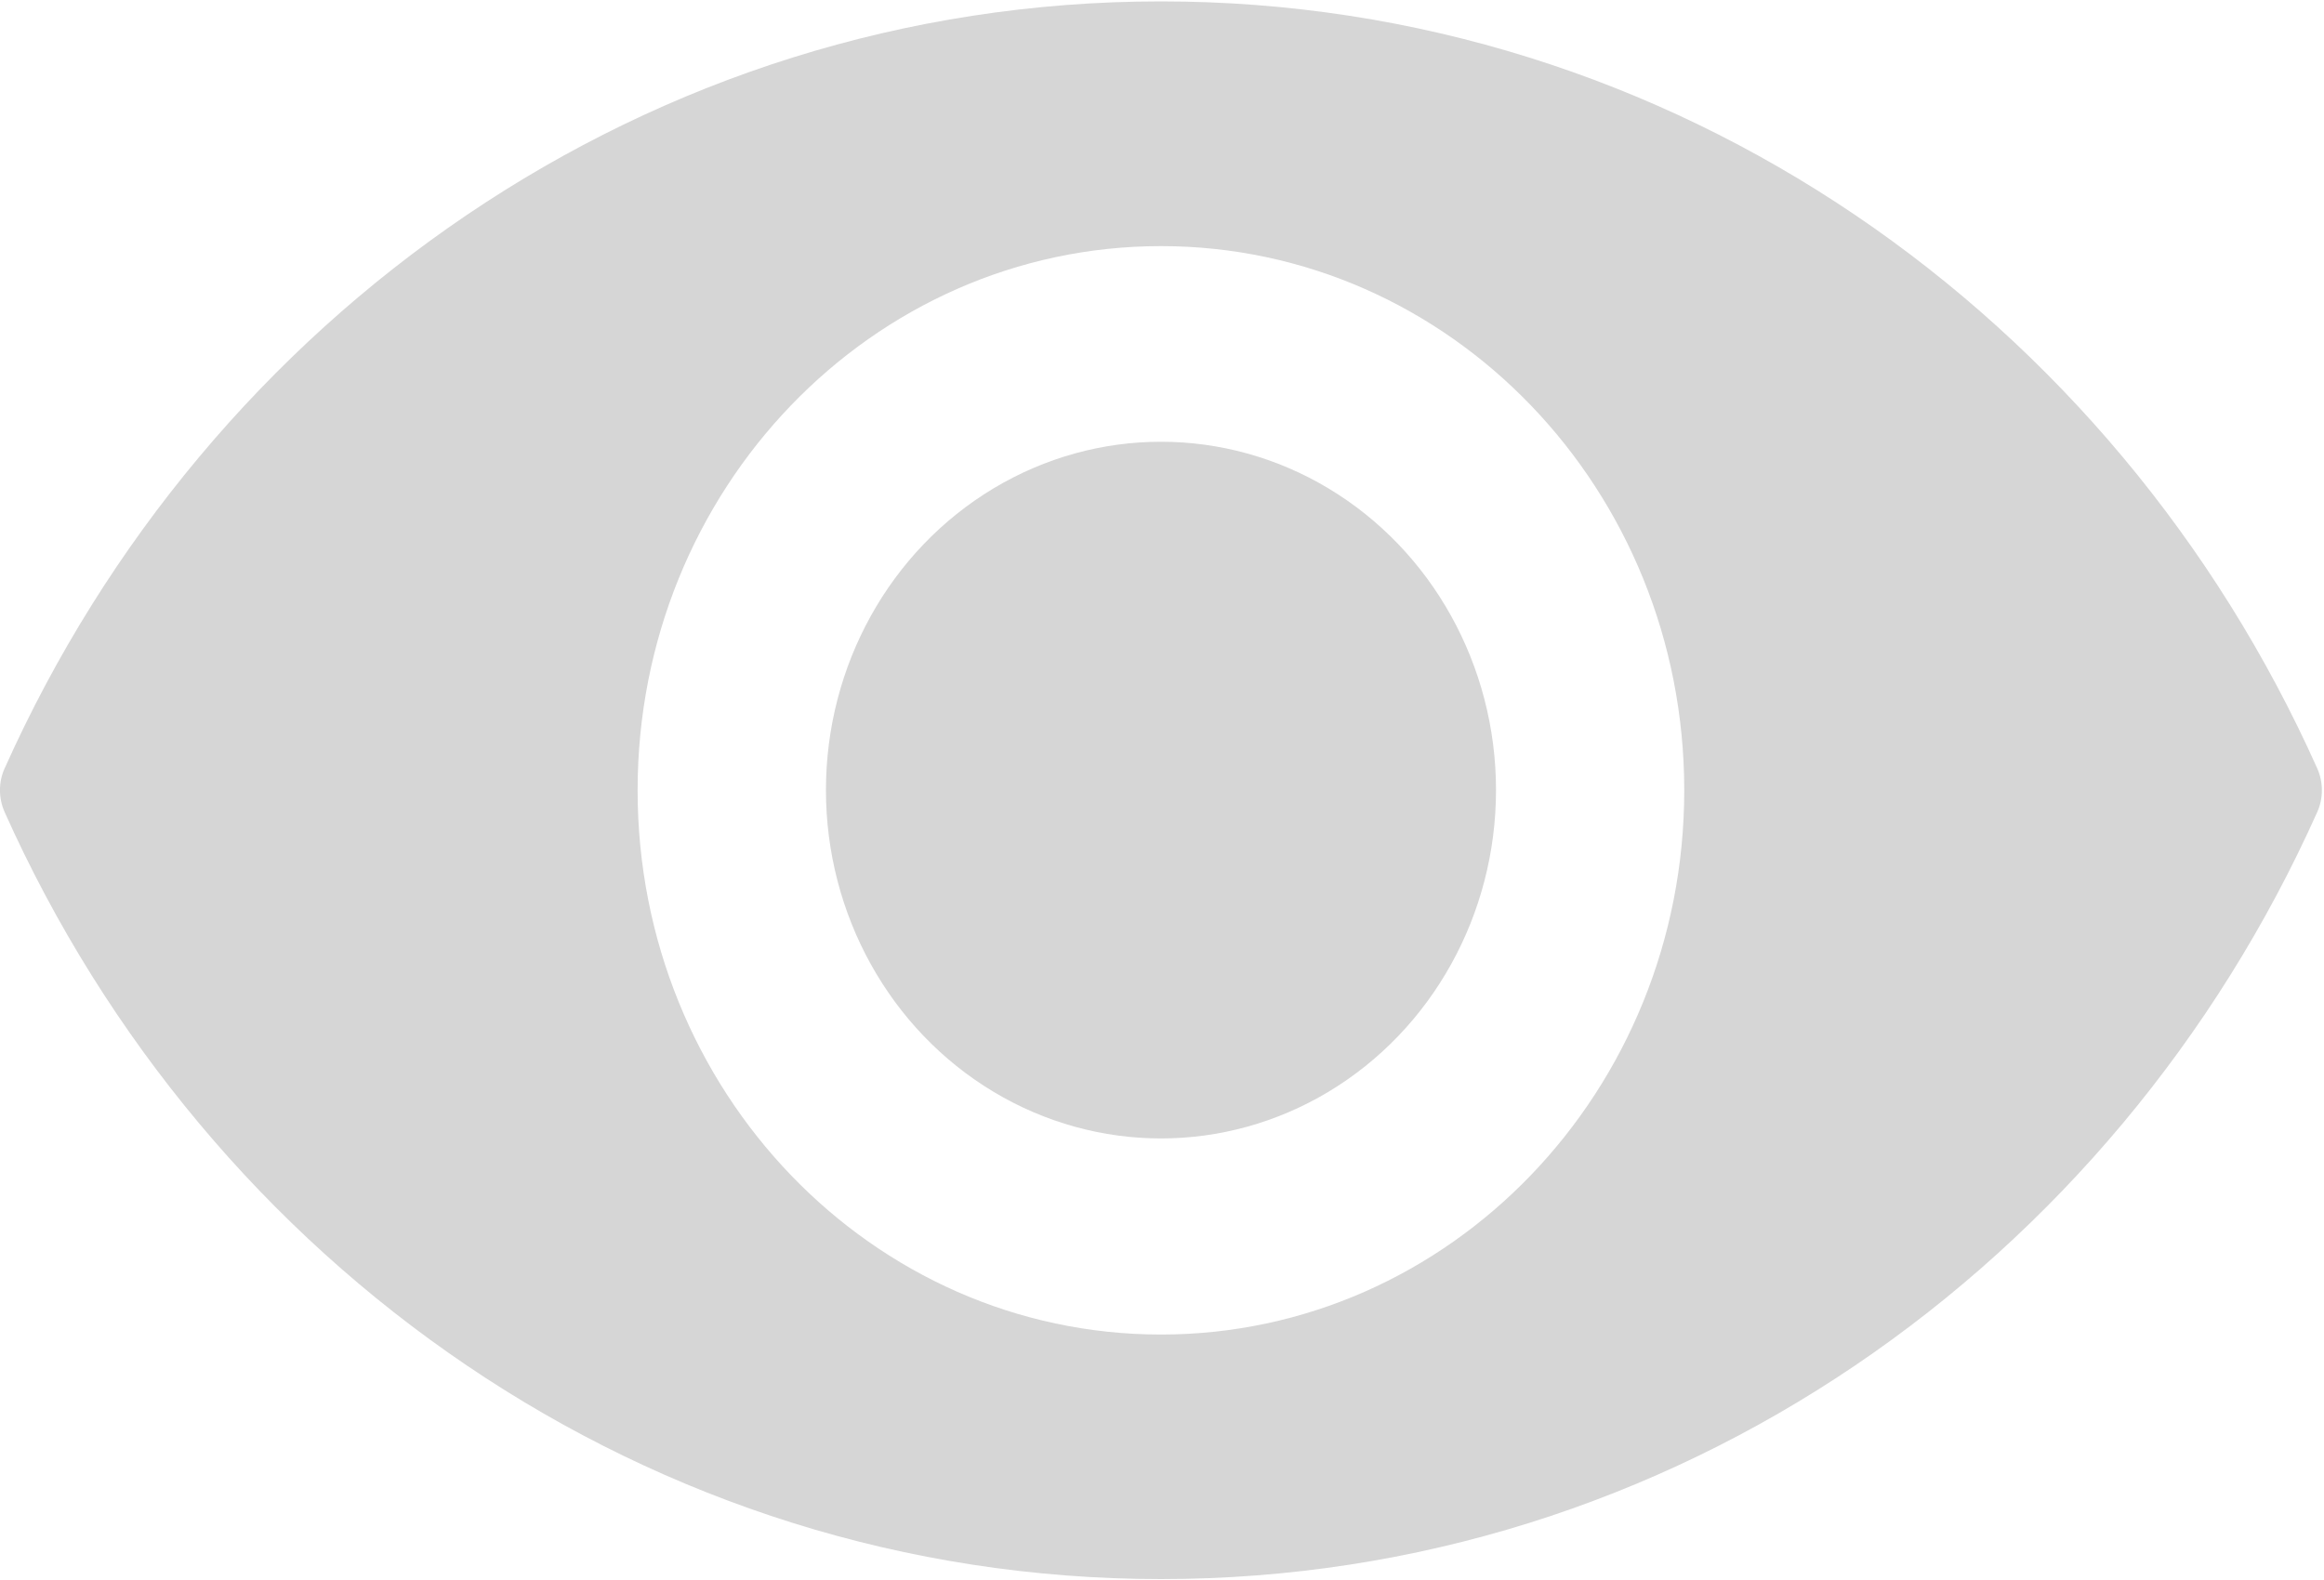
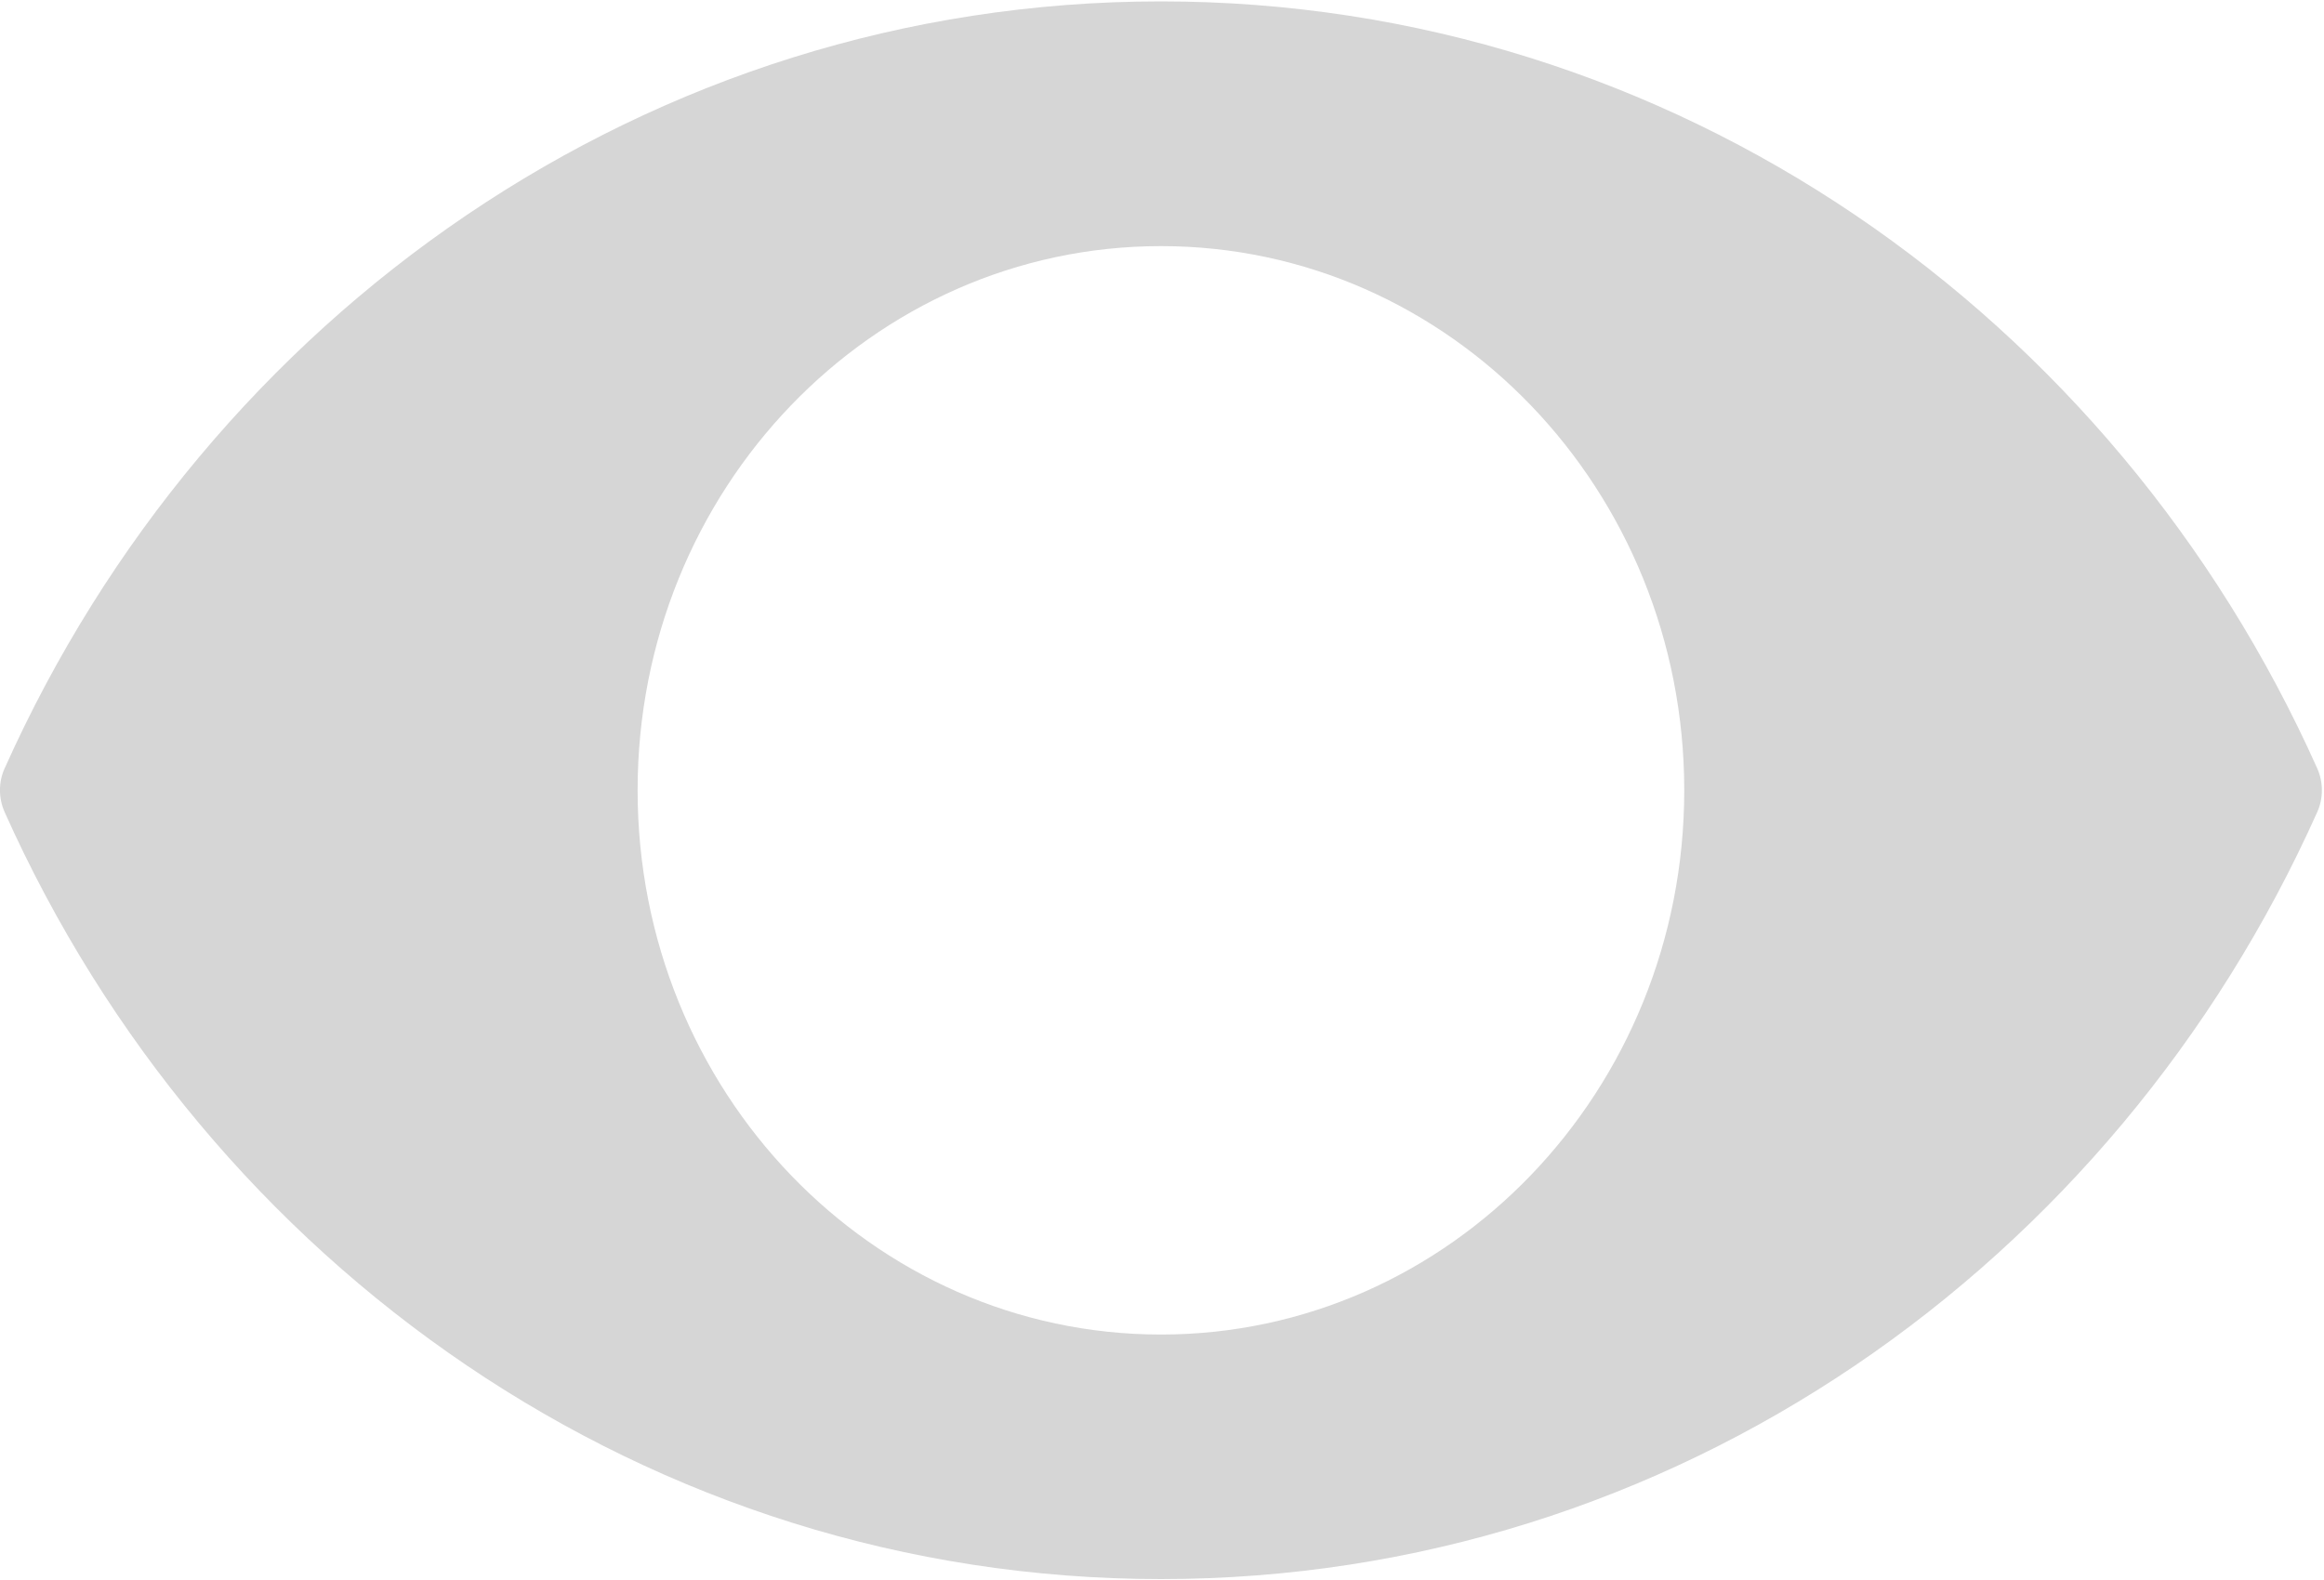
<svg xmlns="http://www.w3.org/2000/svg" xmlns:ns1="http://www.bohemiancoding.com/sketch/ns" width="25px" height="17px" viewBox="0 0 25 17" version="1.1">
  <title>eye copy</title>
  <desc>Created with Sketch.</desc>
  <defs />
  <g id="Variant-3:-Profiling-variations" stroke="none" stroke-width="1" fill="none" fill-rule="evenodd" ns1:type="MSPage">
    <g id="registration-2-copy-2" ns1:type="MSArtboardGroup" transform="translate(-264, -341)" fill="#D6D6D6">
      <g id="Group-Copy" ns1:type="MSLayerGroup" transform="translate(20, 306)">
        <g id="confimr-password" ns1:type="MSShapeGroup">
          <g id="eye-copy" transform="translate(244, 35)">
            <path d="M12.489,0.015 C6.98,0.015 2.231,3.392 0.05,8.267 C-0.017,8.414 -0.017,8.587 0.05,8.738 C2.231,13.612 6.98,16.99 12.489,16.99 C17.998,16.99 22.746,13.612 24.927,8.738 C24.994,8.59 24.994,8.417 24.927,8.267 C22.746,3.392 17.998,0.015 12.489,0.015 L12.489,0.015 Z M12.489,14.359 C9.378,14.359 6.859,11.736 6.859,8.503 C6.859,5.268 9.38,2.648 12.489,2.648 C15.6,2.648 18.118,5.271 18.118,8.503 C18.118,11.736 15.597,14.359 12.489,14.359 L12.489,14.359 Z" id="Shape" />
-             <ellipse id="Oval" cx="12.489" cy="8.501" rx="3.604" ry="3.748" />
          </g>
        </g>
      </g>
    </g>
  </g>
</svg>